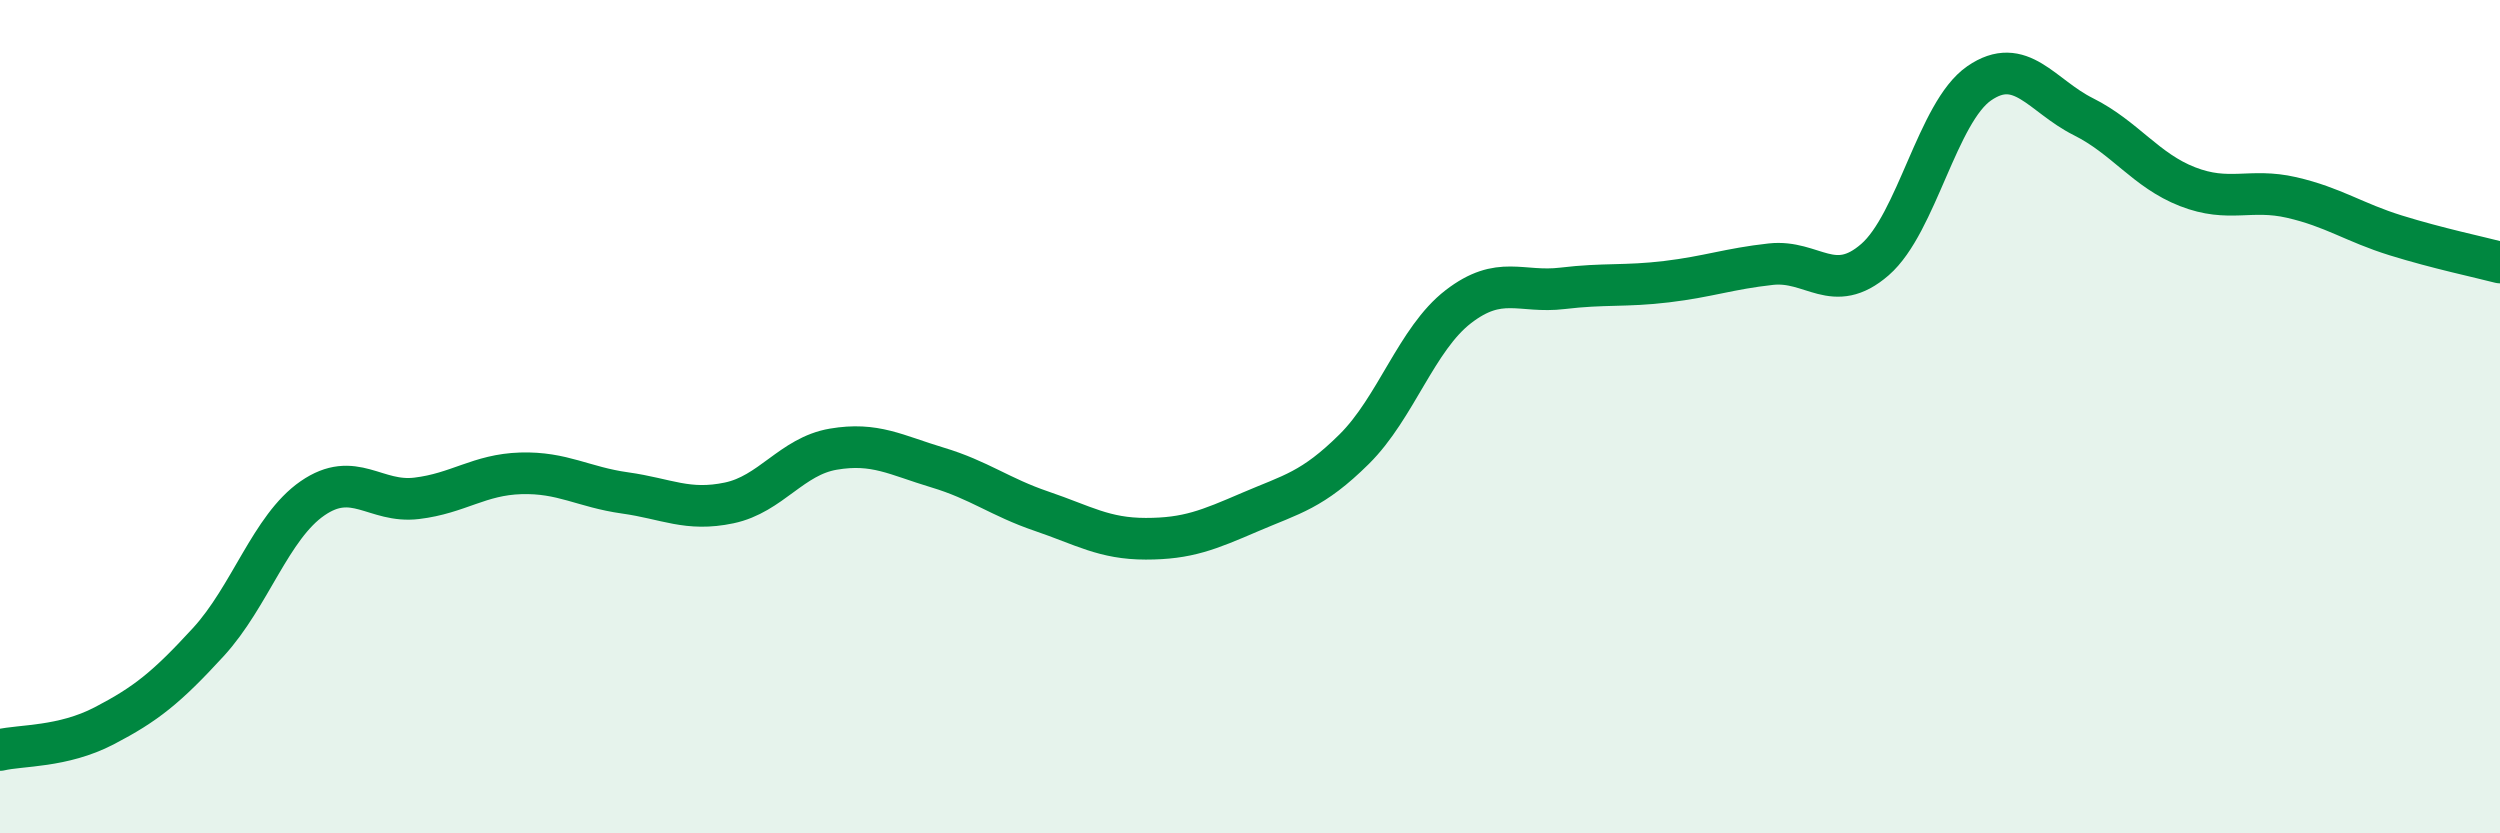
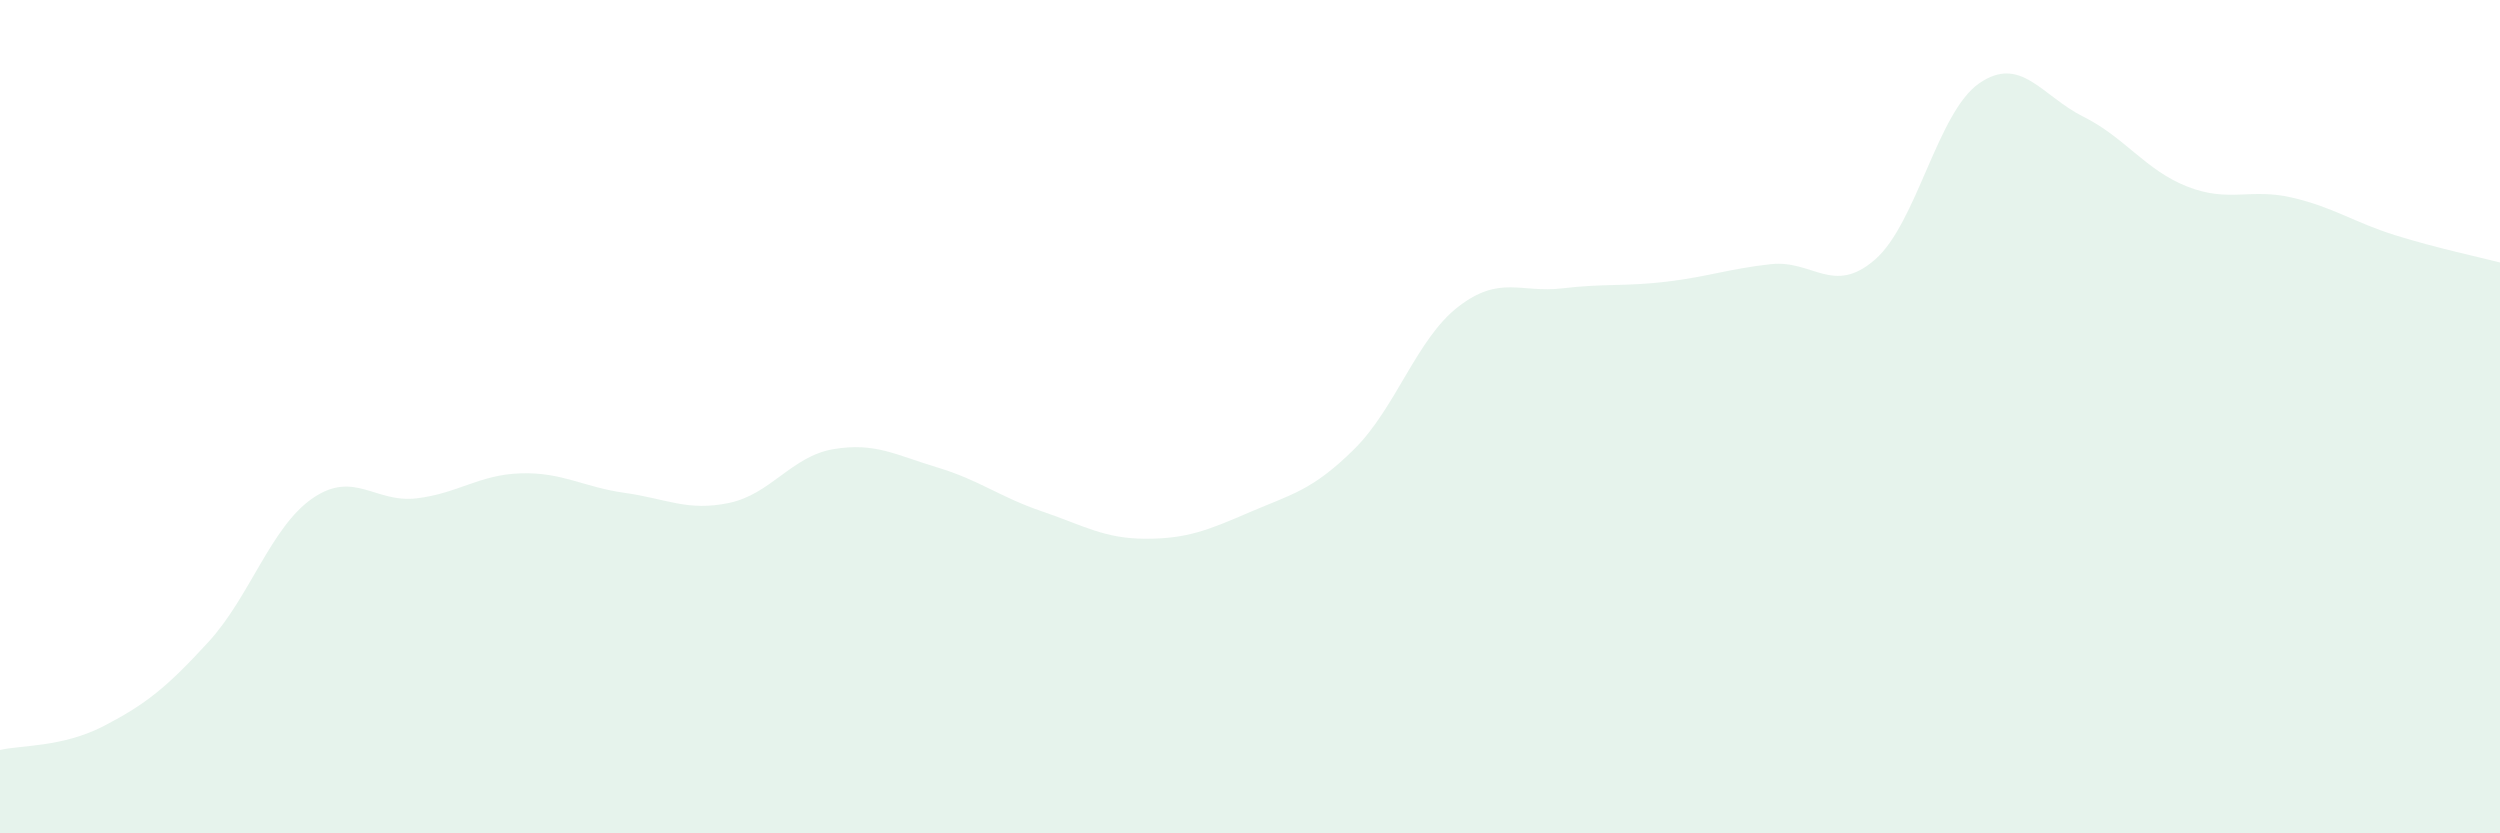
<svg xmlns="http://www.w3.org/2000/svg" width="60" height="20" viewBox="0 0 60 20">
  <path d="M 0,18 C 0.5,17.88 1.5,17.94 2.5,17.42 C 3.5,16.9 4,16.5 5,15.41 C 6,14.32 6.5,12.65 7.5,11.96 C 8.5,11.27 9,12.08 10,11.96 C 11,11.84 11.5,11.39 12.5,11.36 C 13.5,11.33 14,11.69 15,11.83 C 16,11.97 16.5,12.28 17.5,12.07 C 18.5,11.86 19,10.95 20,10.78 C 21,10.61 21.5,10.92 22.5,11.22 C 23.5,11.52 24,11.93 25,12.27 C 26,12.61 26.5,12.93 27.5,12.93 C 28.5,12.93 29,12.72 30,12.29 C 31,11.86 31.5,11.77 32.5,10.78 C 33.5,9.79 34,8.13 35,7.36 C 36,6.59 36.5,7.04 37.5,6.92 C 38.5,6.8 39,6.88 40,6.76 C 41,6.64 41.5,6.45 42.5,6.34 C 43.5,6.23 44,7.1 45,6.23 C 46,5.36 46.5,2.69 47.5,2 C 48.5,1.31 49,2.3 50,2.8 C 51,3.3 51.5,4.09 52.5,4.48 C 53.5,4.87 54,4.51 55,4.74 C 56,4.97 56.5,5.34 57.5,5.65 C 58.5,5.96 59.5,6.17 60,6.3L60 20L0 20Z" fill="#008740" opacity="0.1" stroke-linecap="round" stroke-linejoin="round" />
-   <path d="M 0,18 C 0.5,17.88 1.5,17.94 2.5,17.42 C 3.5,16.9 4,16.5 5,15.41 C 6,14.32 6.5,12.65 7.5,11.96 C 8.5,11.27 9,12.08 10,11.96 C 11,11.84 11.5,11.39 12.5,11.36 C 13.5,11.33 14,11.69 15,11.83 C 16,11.97 16.5,12.28 17.5,12.07 C 18.5,11.86 19,10.95 20,10.78 C 21,10.61 21.5,10.92 22.5,11.22 C 23.5,11.52 24,11.93 25,12.27 C 26,12.61 26.5,12.93 27.5,12.93 C 28.5,12.93 29,12.72 30,12.29 C 31,11.86 31.5,11.77 32.5,10.78 C 33.5,9.79 34,8.13 35,7.36 C 36,6.59 36.5,7.04 37.5,6.92 C 38.5,6.8 39,6.88 40,6.76 C 41,6.64 41.5,6.45 42.5,6.34 C 43.5,6.23 44,7.1 45,6.23 C 46,5.36 46.5,2.69 47.5,2 C 48.5,1.31 49,2.3 50,2.8 C 51,3.3 51.5,4.09 52.5,4.48 C 53.5,4.87 54,4.51 55,4.74 C 56,4.97 56.5,5.34 57.5,5.65 C 58.5,5.96 59.5,6.17 60,6.3" stroke="#008740" stroke-width="1" fill="none" stroke-linecap="round" stroke-linejoin="round" />
</svg>